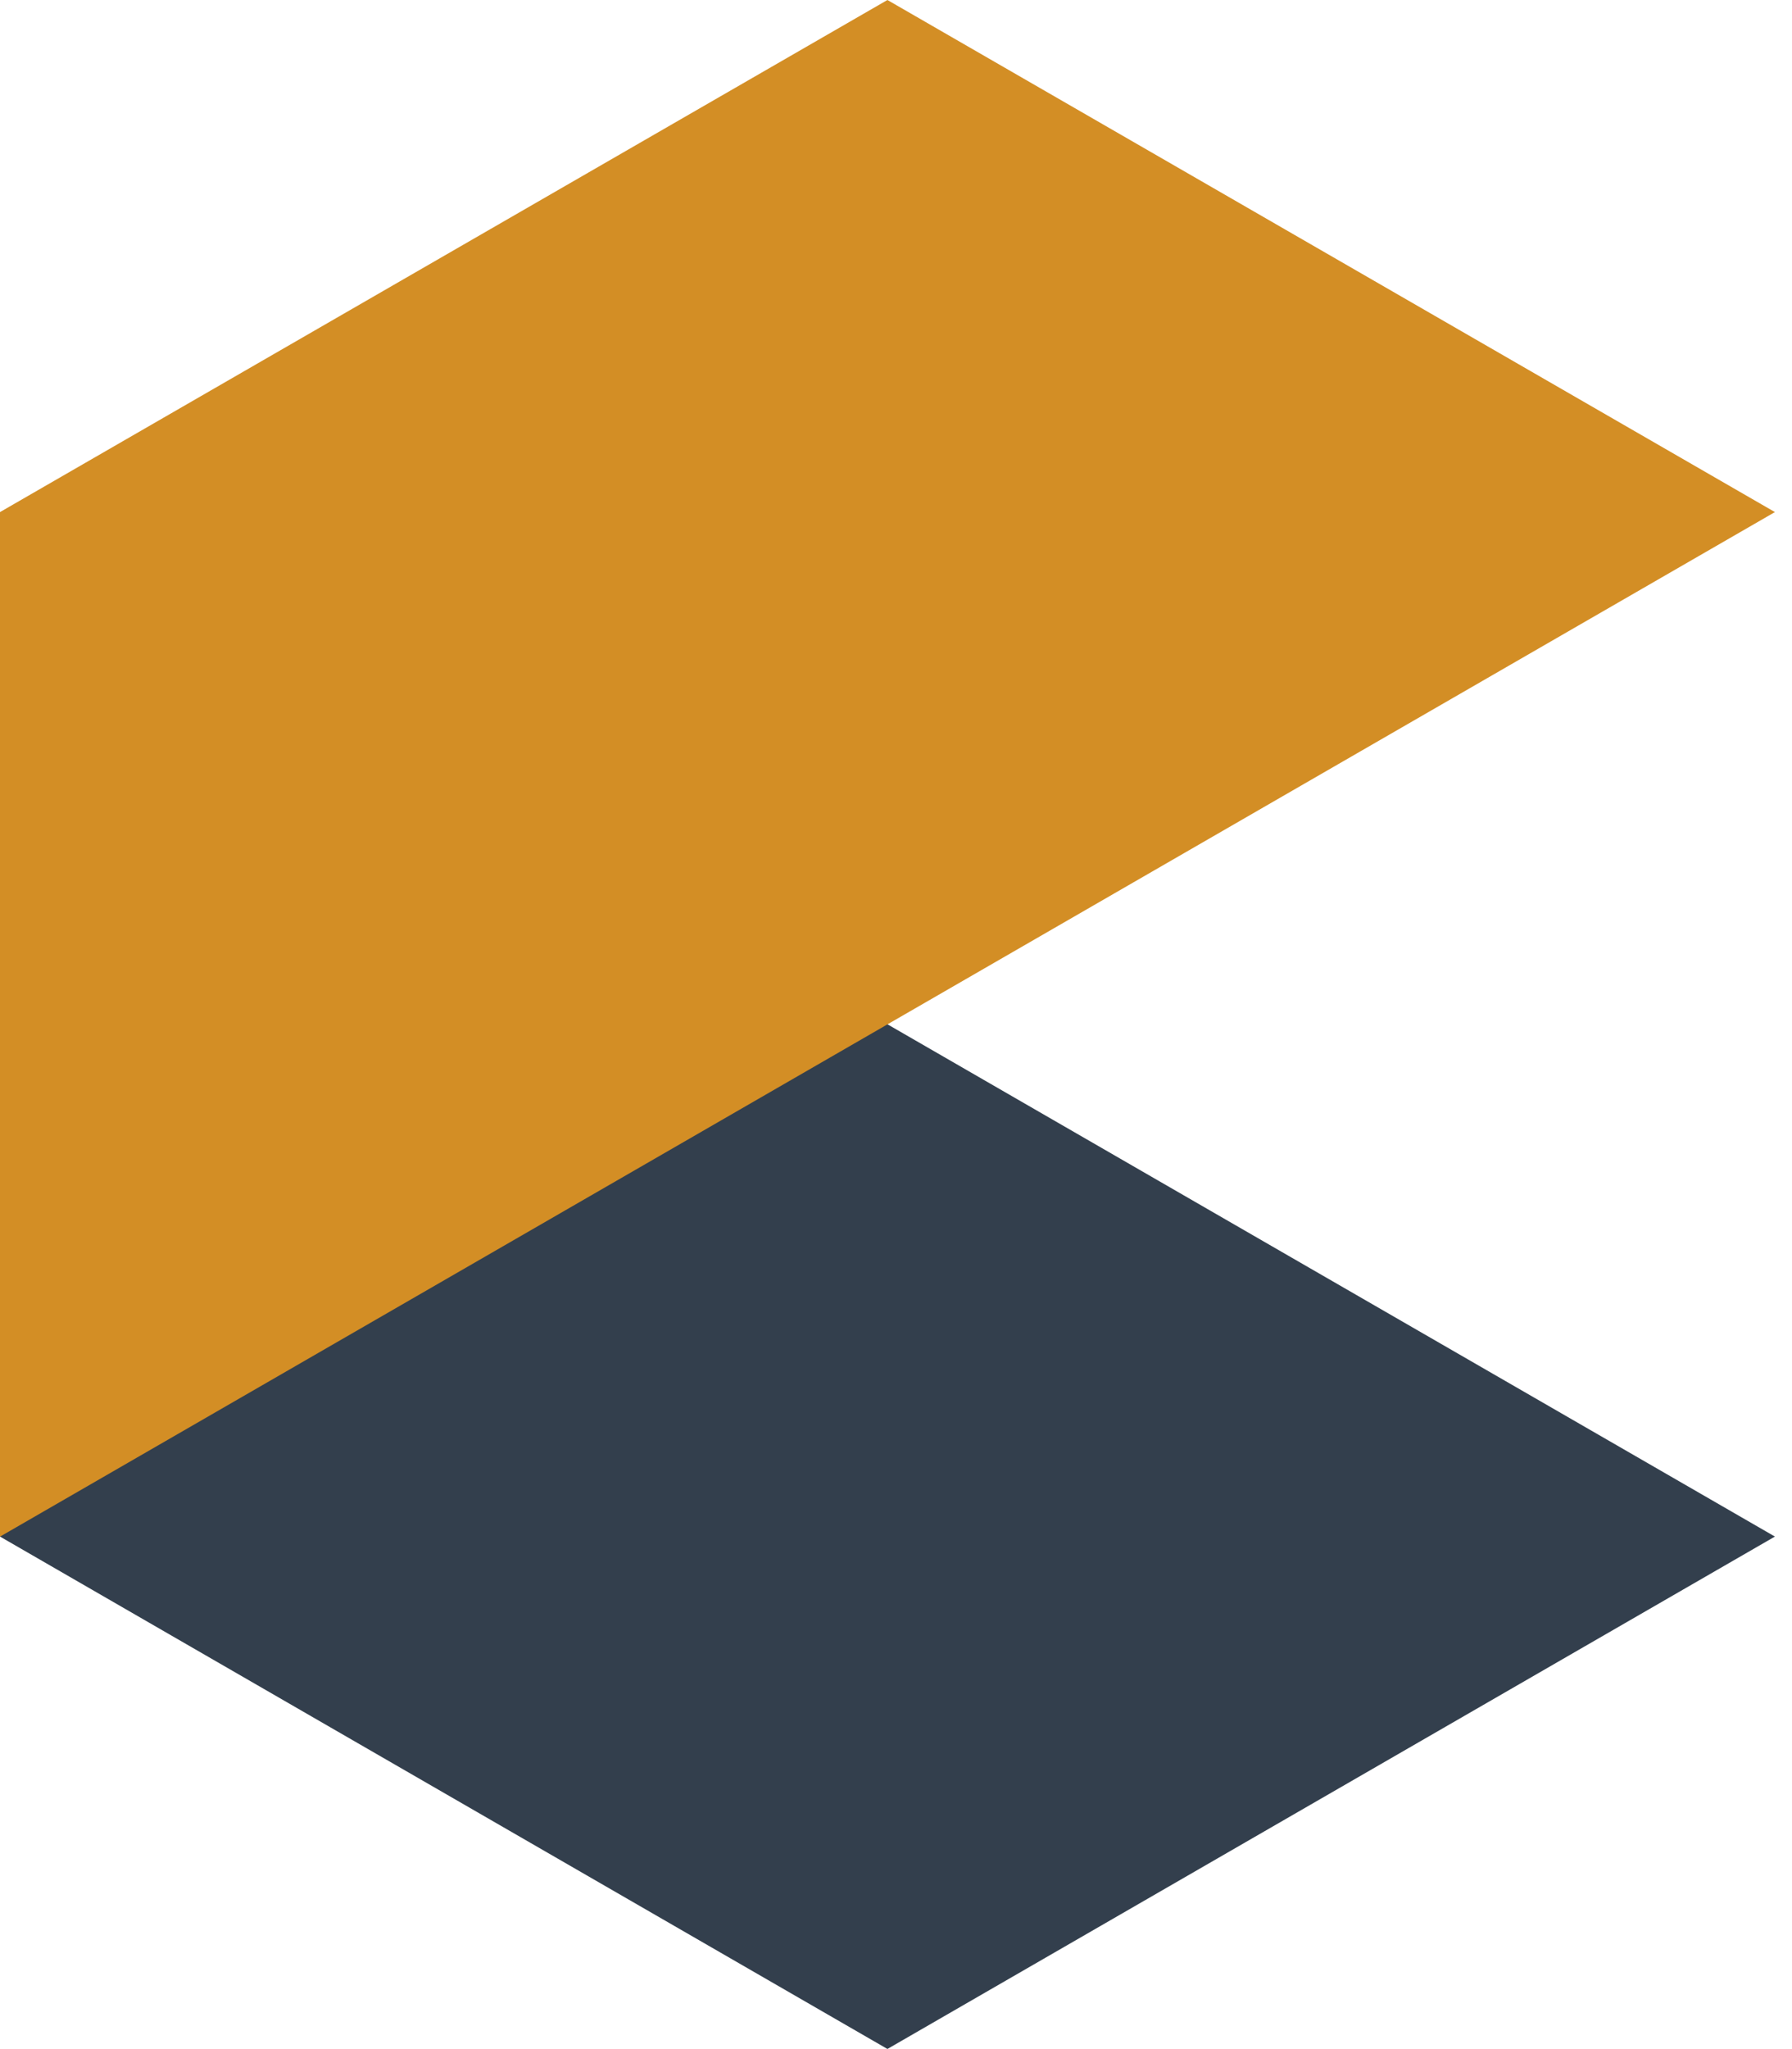
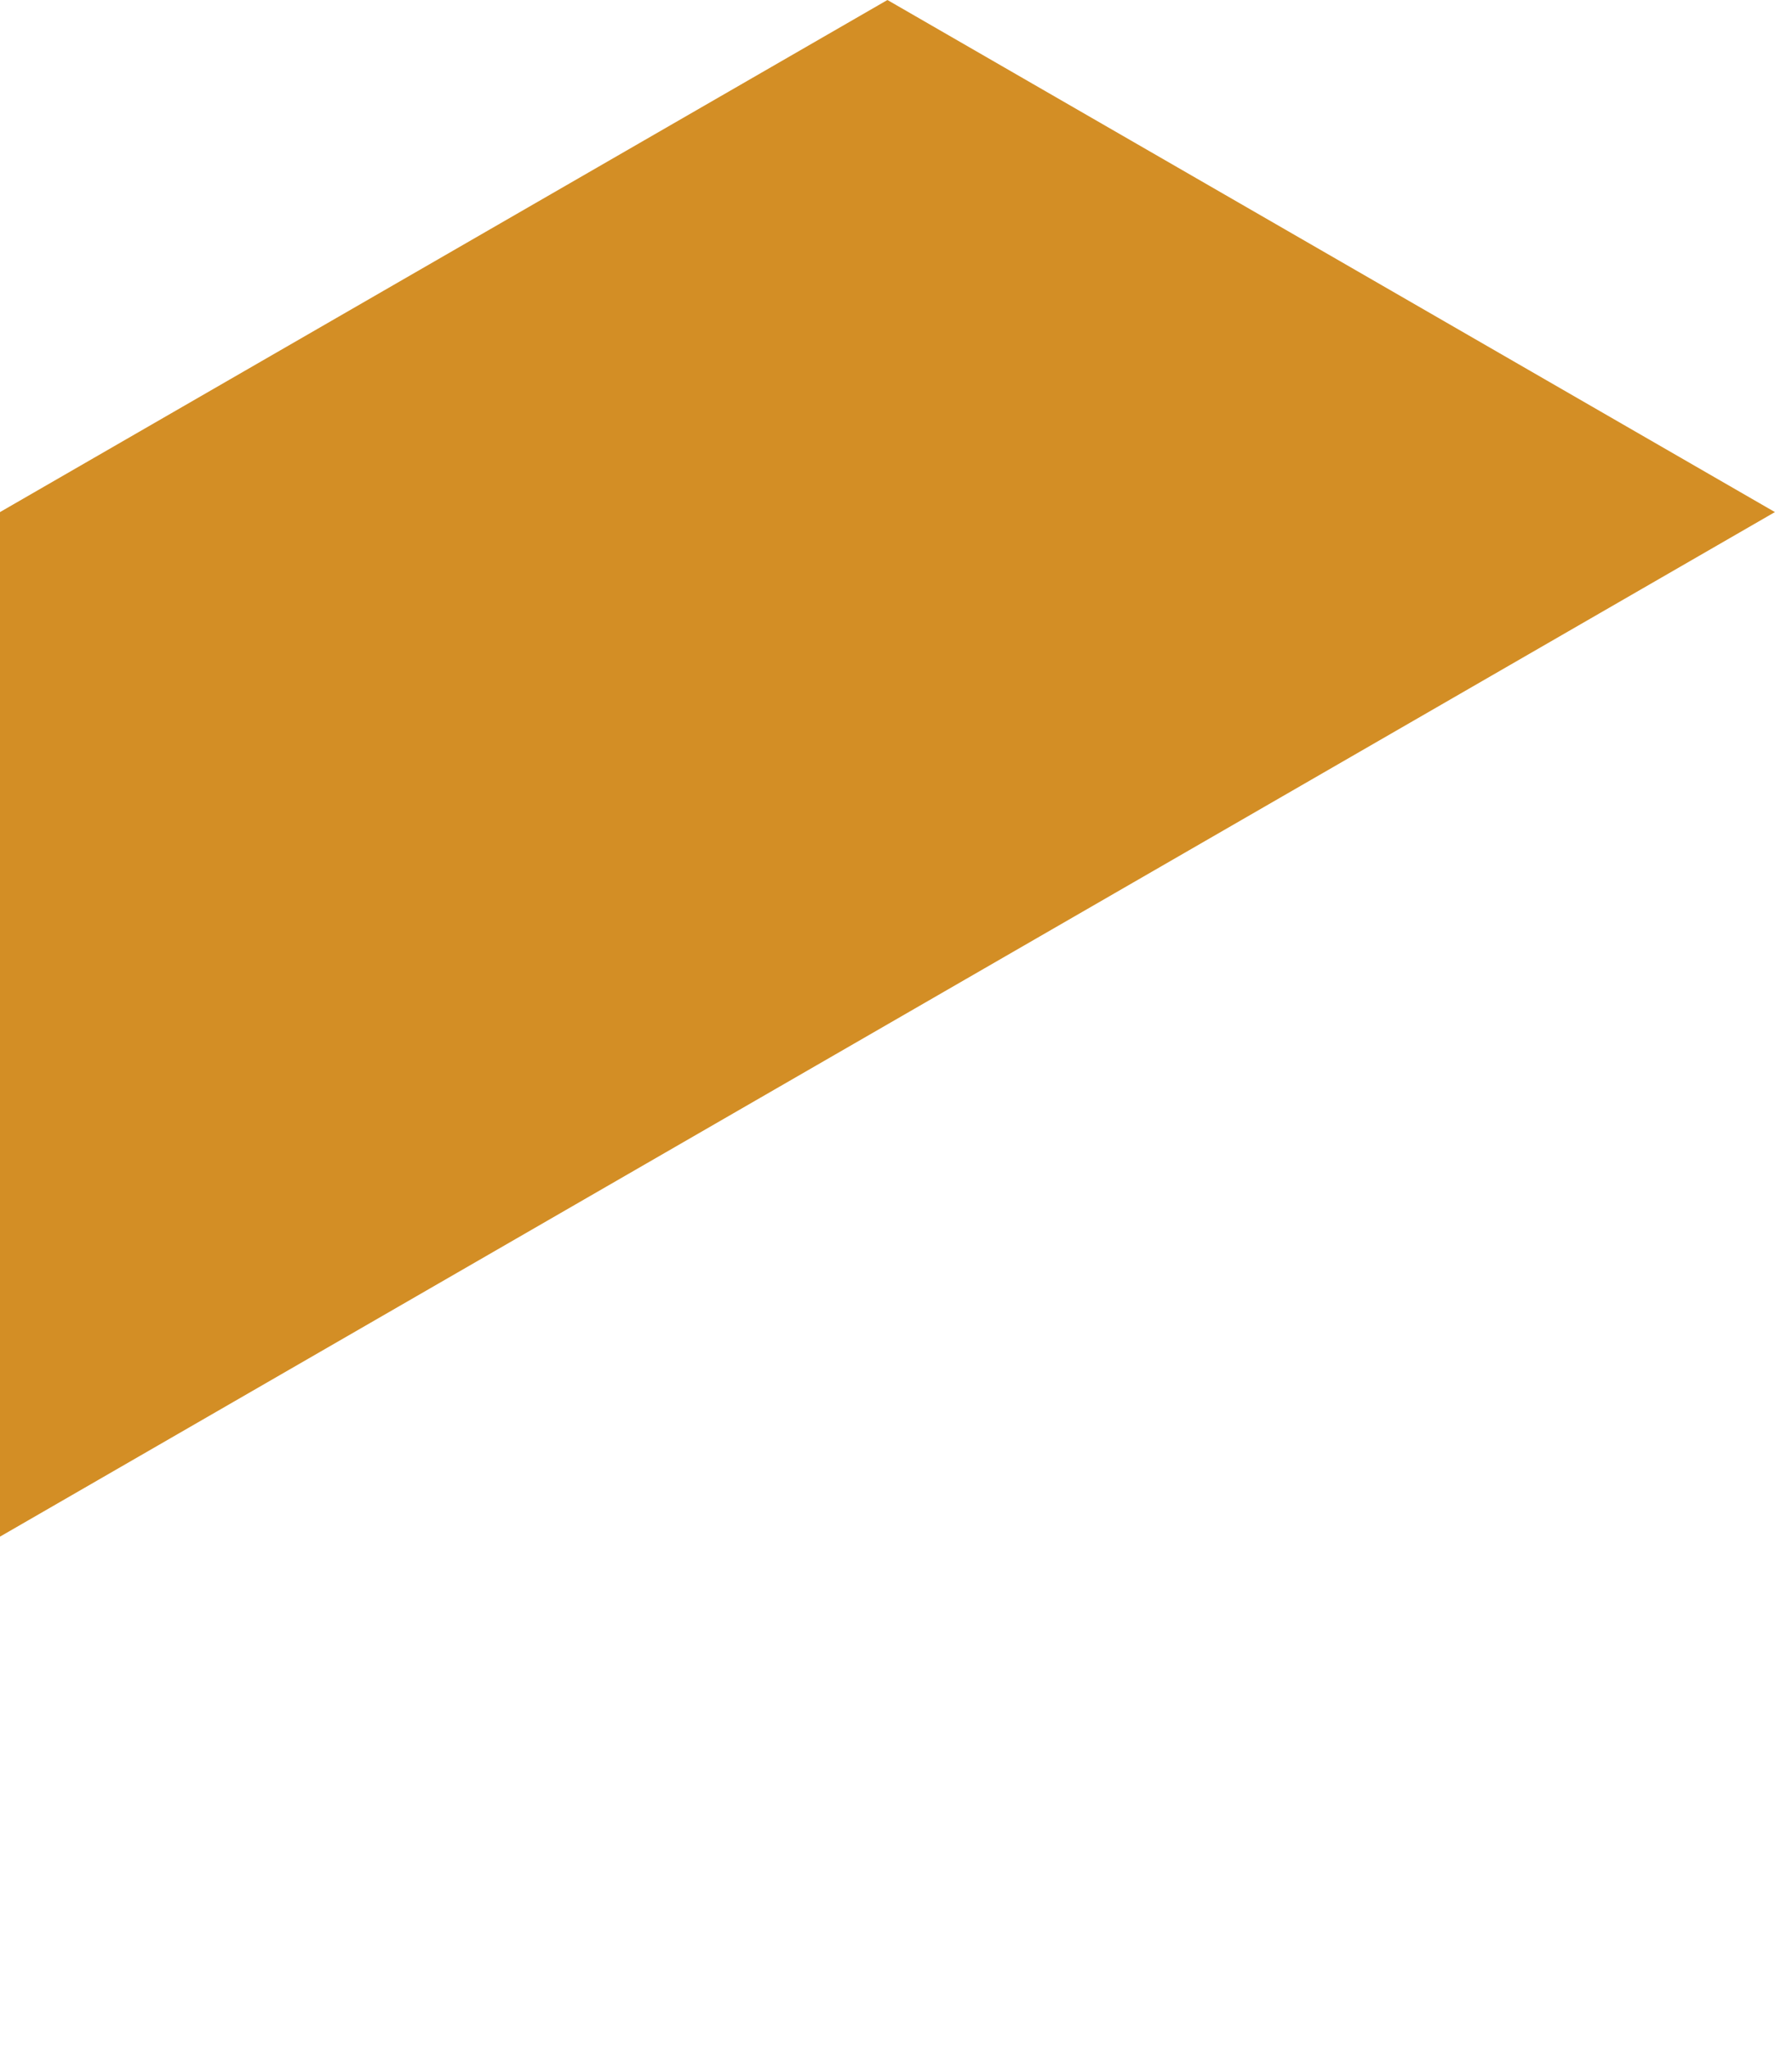
<svg xmlns="http://www.w3.org/2000/svg" width="28" height="32" fill="none">
-   <path d="M0 7.996v16l13.866 8.002 13.867-8.002L0 7.996z" fill="#333F4D" />
  <path d="M0 7.997v16l27.733-16L13.866 0 0 7.997z" fill="#D38E25" />
</svg>